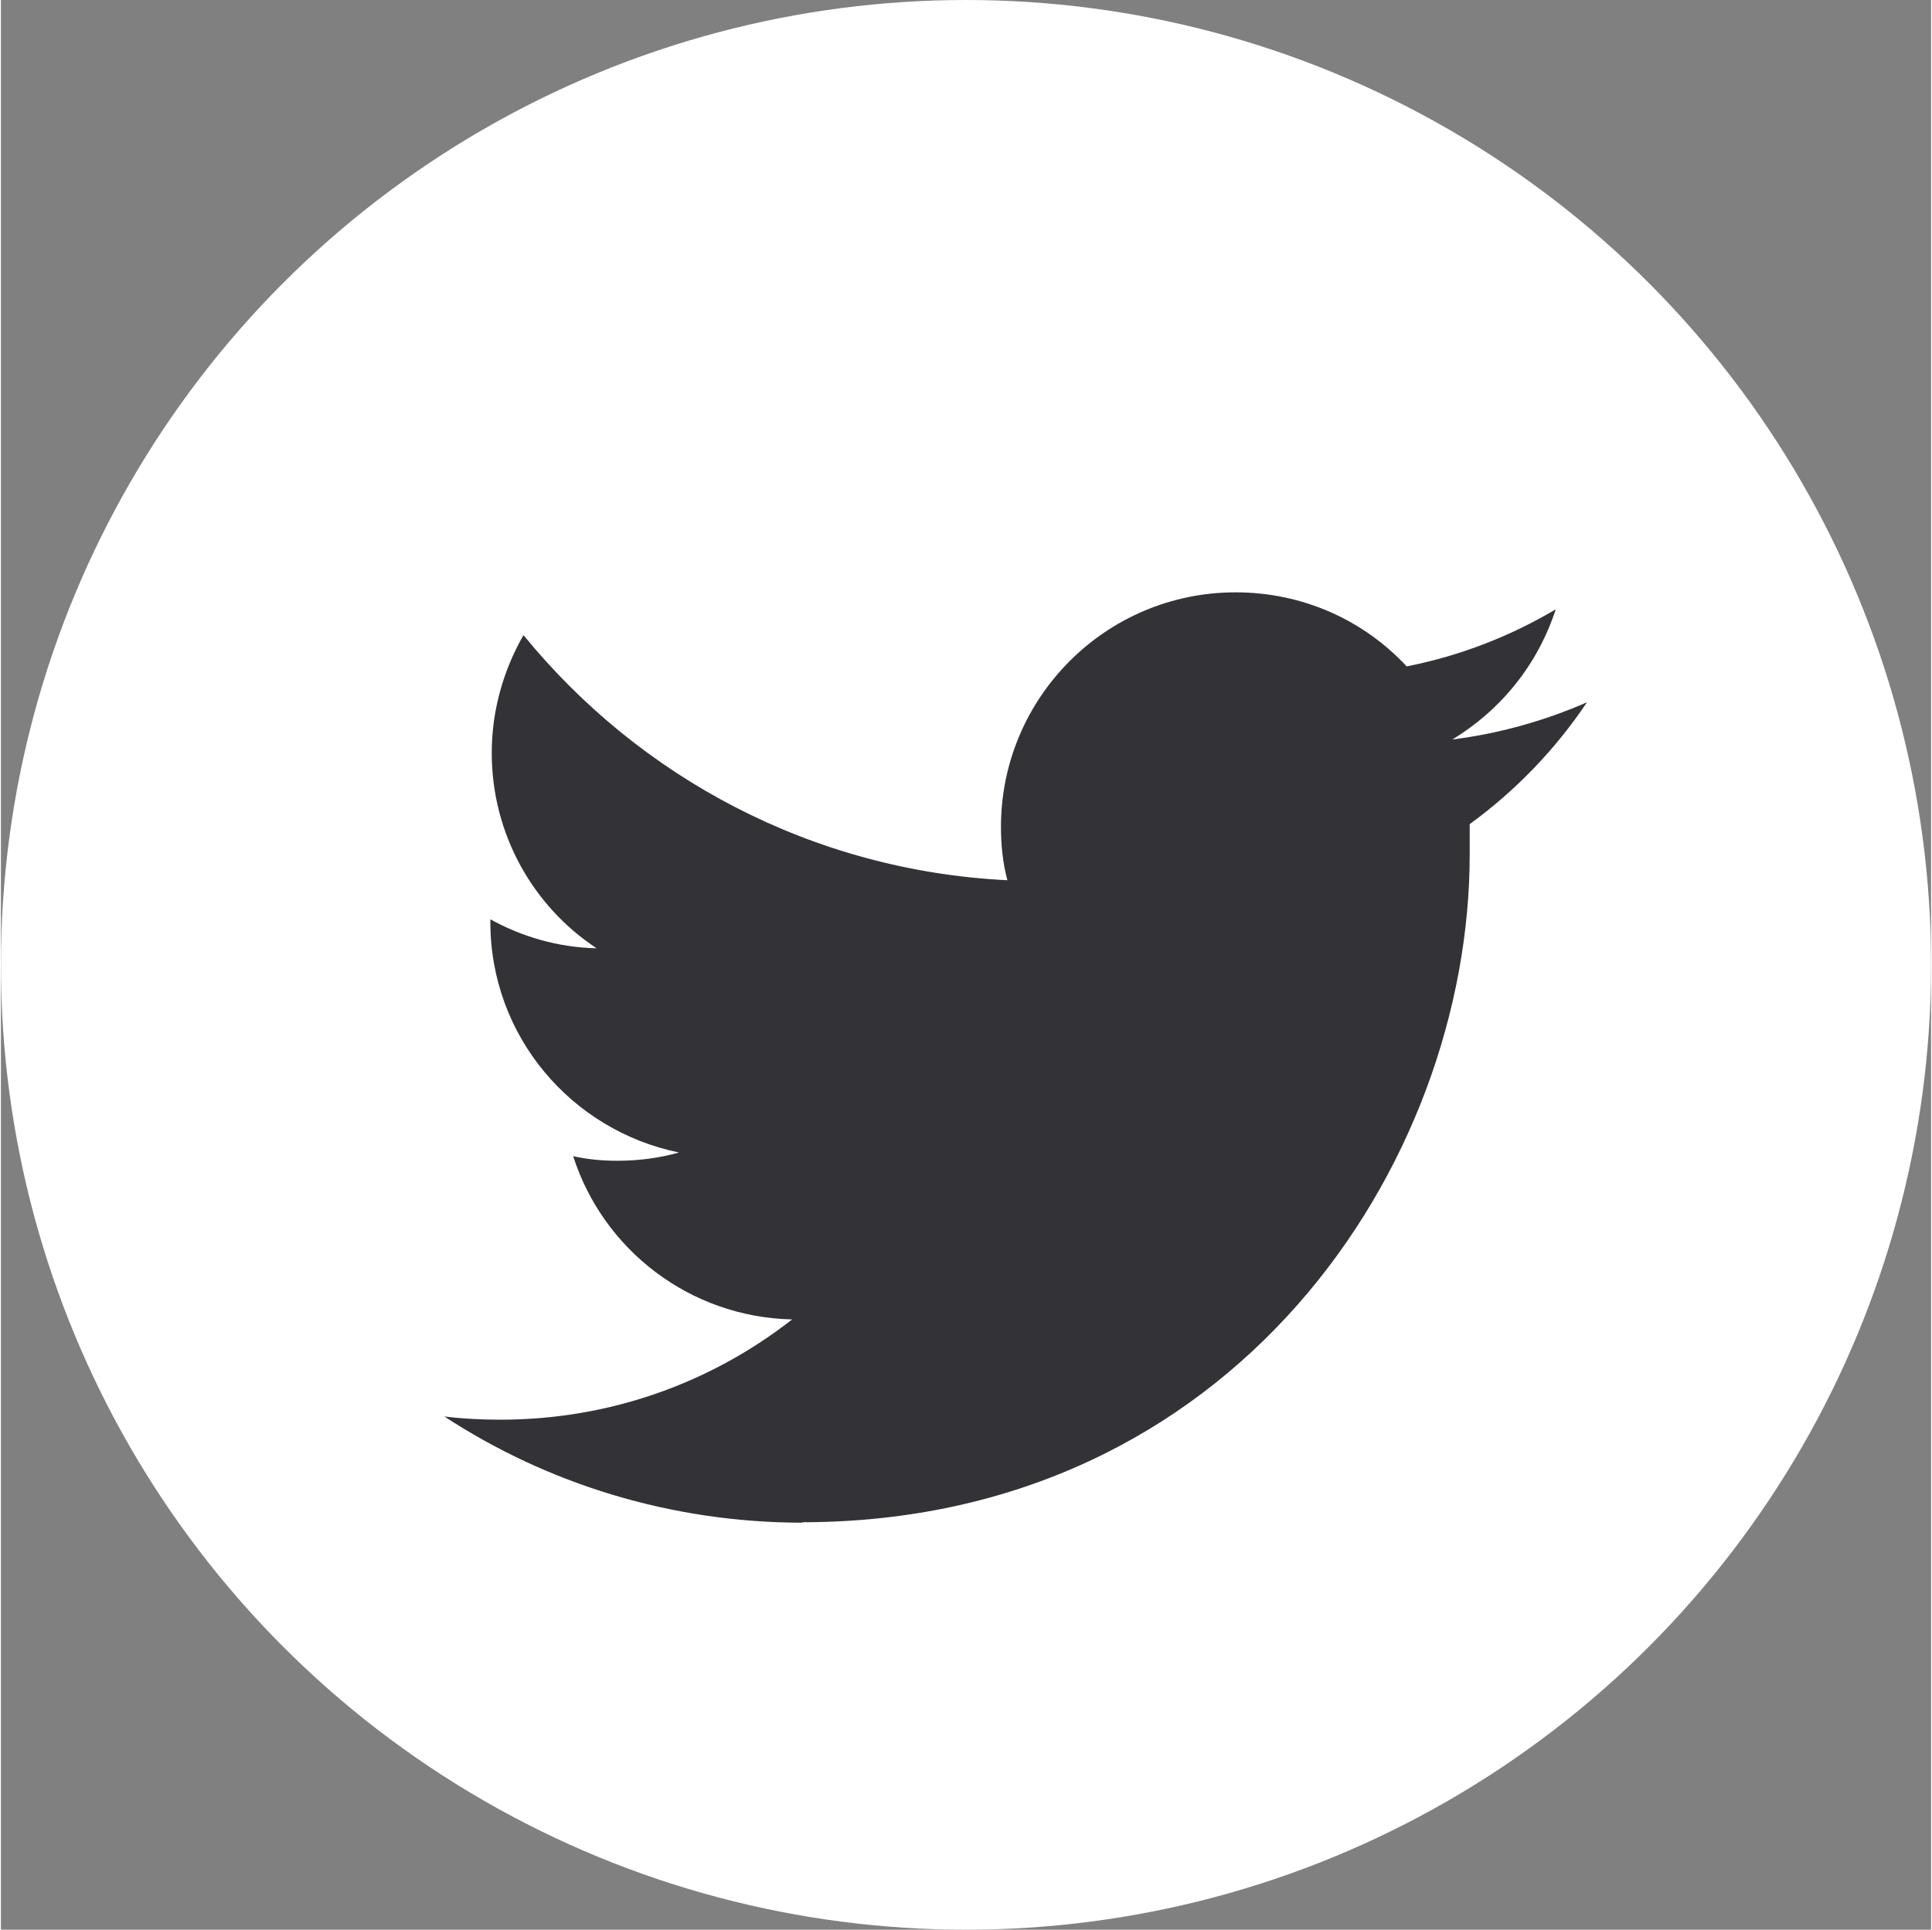
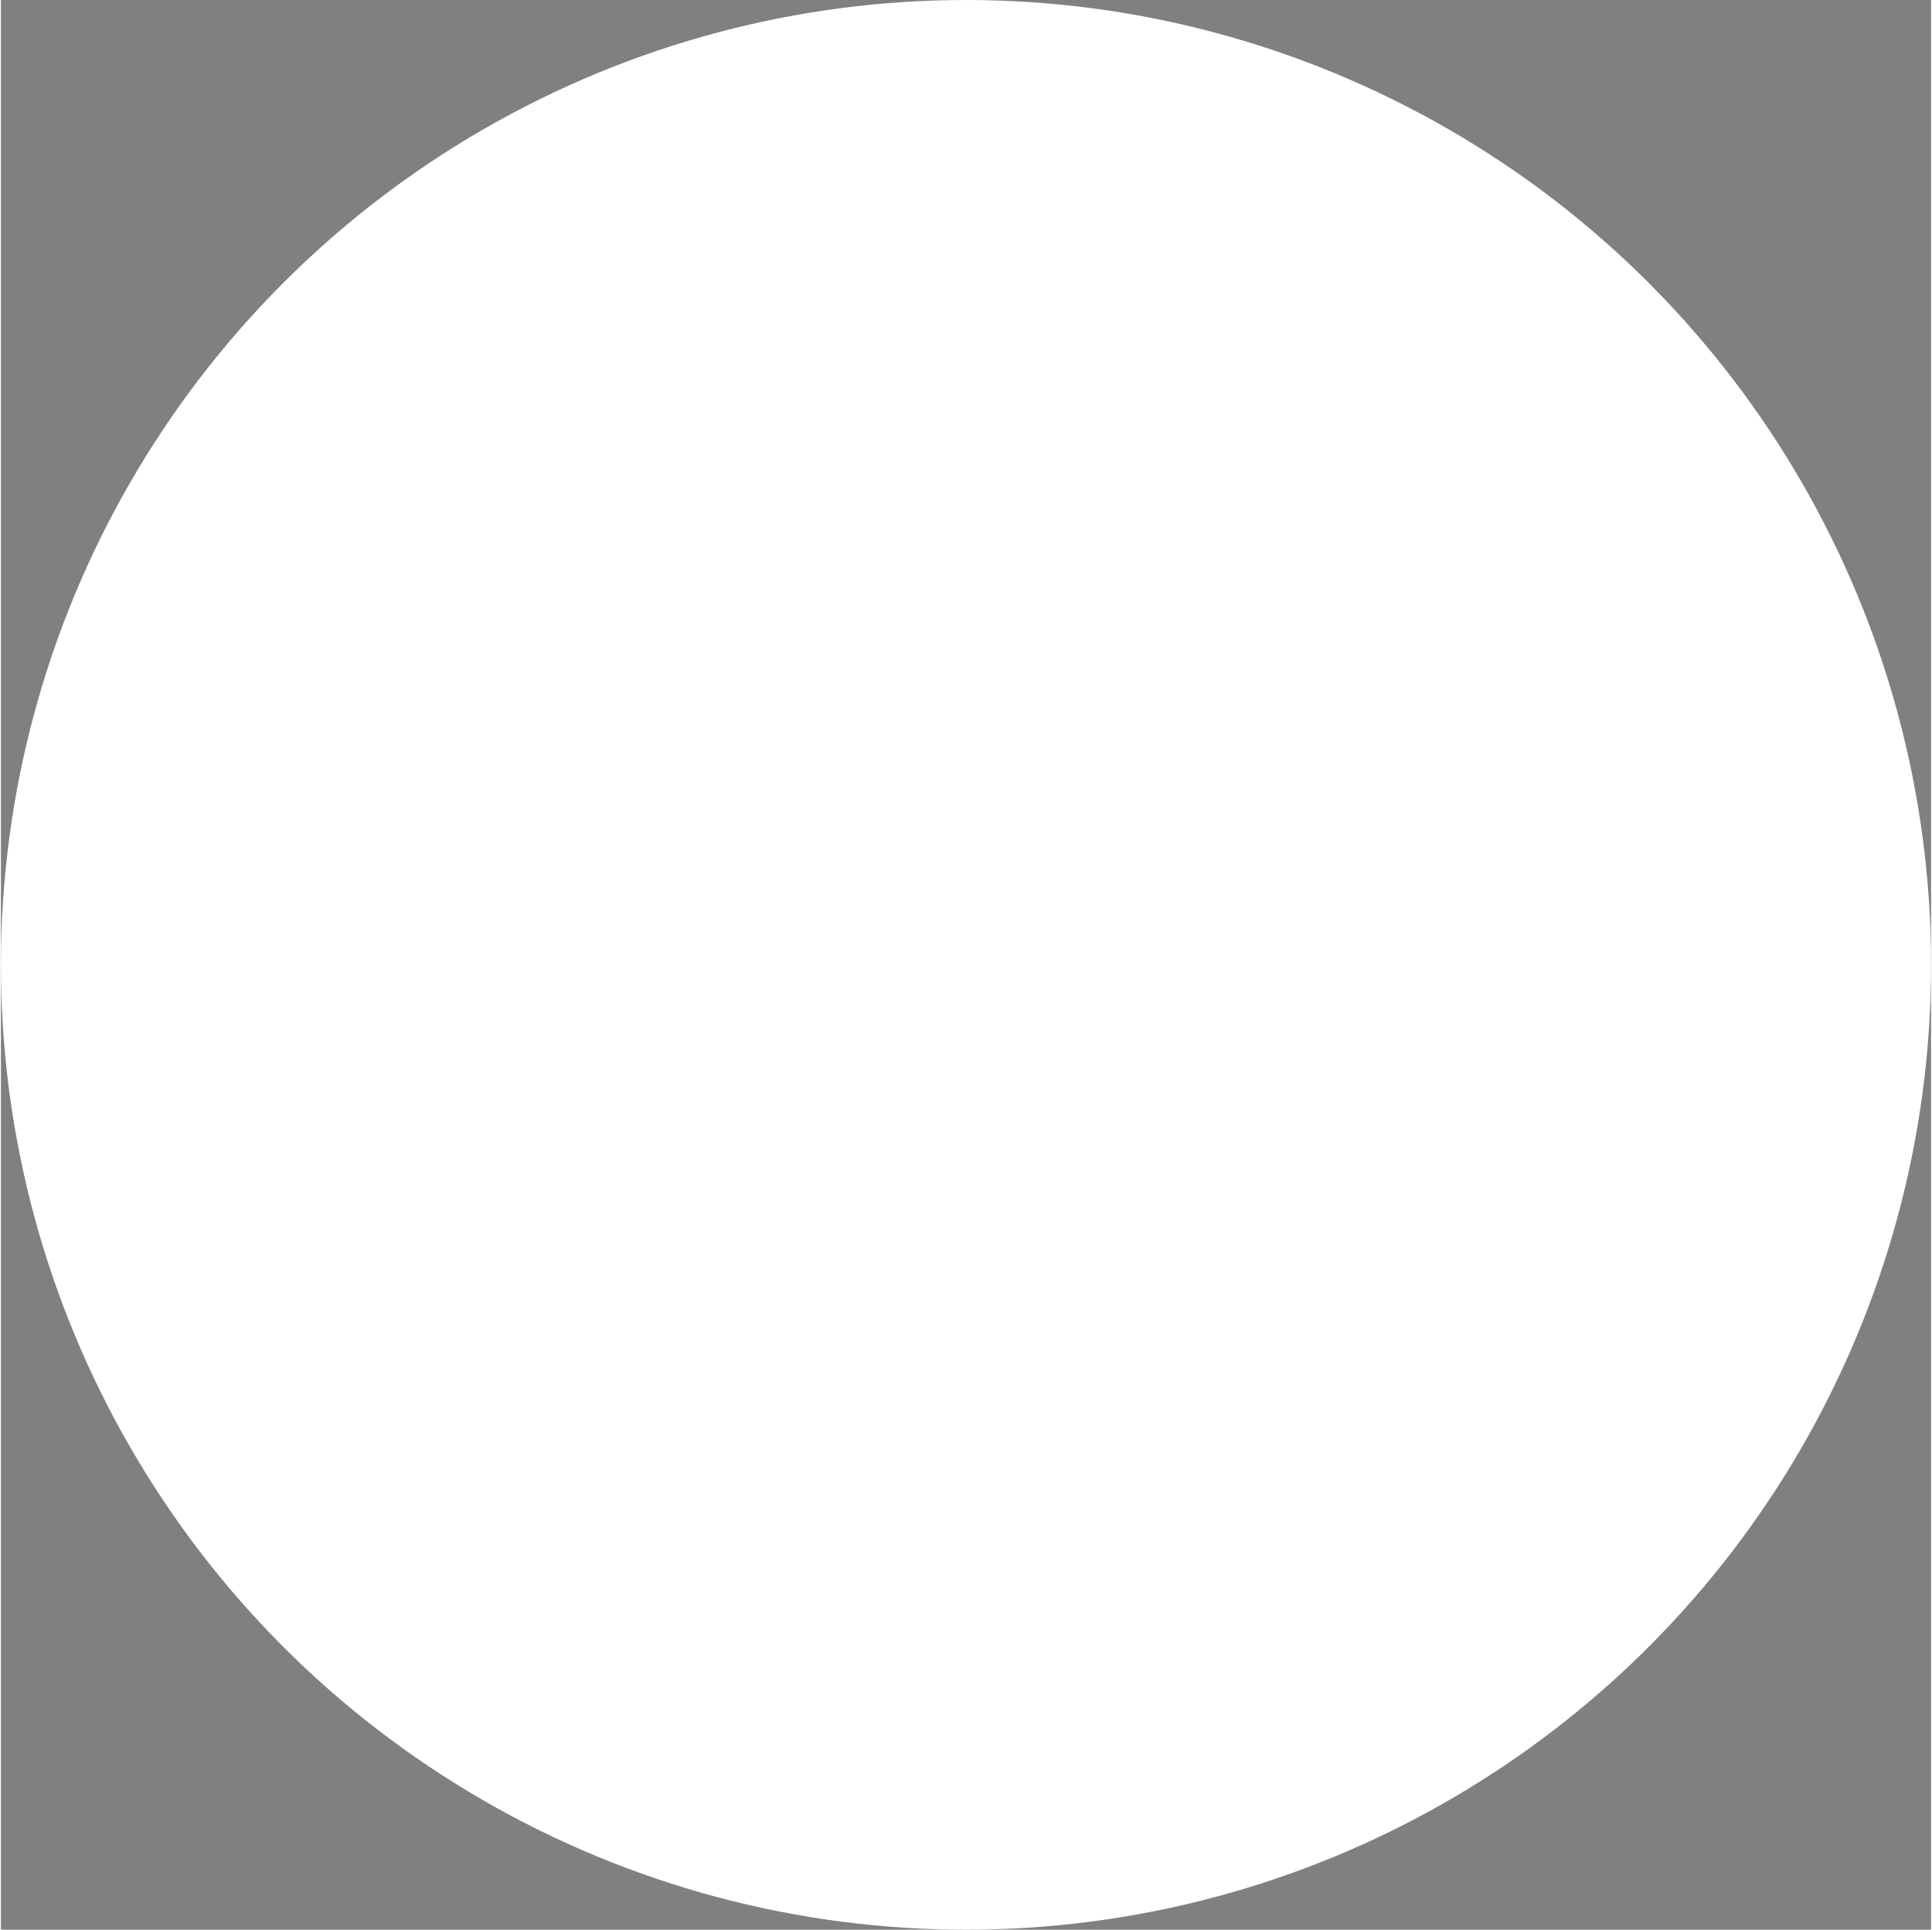
<svg xmlns="http://www.w3.org/2000/svg" id="b" viewBox="0 0 41.96 41.96" width="42px">
  <rect x="0" y="0" width="41.96" height="41.96" fill="#808080" stroke="none" />
  <defs>
    <style>.d{fill:#fff;}.e{fill:#333337;}</style>
  </defs>
  <g id="c">
    <g>
      <circle class="d" cx="20.98" cy="20.98" r="20.98" />
-       <path class="e" d="M17.41,33.1c9.39,0,14.52-7.78,14.52-14.52,0-.22,0-.45,0-.66,.99-.72,1.86-1.62,2.55-2.65-.91,.4-1.9,.68-2.93,.81,1.06-.64,1.86-1.63,2.25-2.83-.98,.58-2.07,1.01-3.24,1.24-.93-1-2.25-1.61-3.72-1.61-2.82,0-5.1,2.29-5.1,5.1,0,.4,.04,.79,.14,1.16-4.25-.21-8-2.24-10.52-5.33-.43,.75-.69,1.63-.69,2.56,0,1.77,.9,3.34,2.28,4.25-.84-.02-1.62-.25-2.31-.63v.06c0,2.48,1.76,4.53,4.1,5.01-.42,.12-.88,.18-1.34,.18-.33,0-.65-.03-.96-.1,.65,2.03,2.53,3.5,4.76,3.55-1.75,1.37-3.95,2.18-6.34,2.18-.41,0-.82-.02-1.22-.07,2.23,1.46,4.92,2.31,7.8,2.31" />
    </g>
  </g>
</svg>